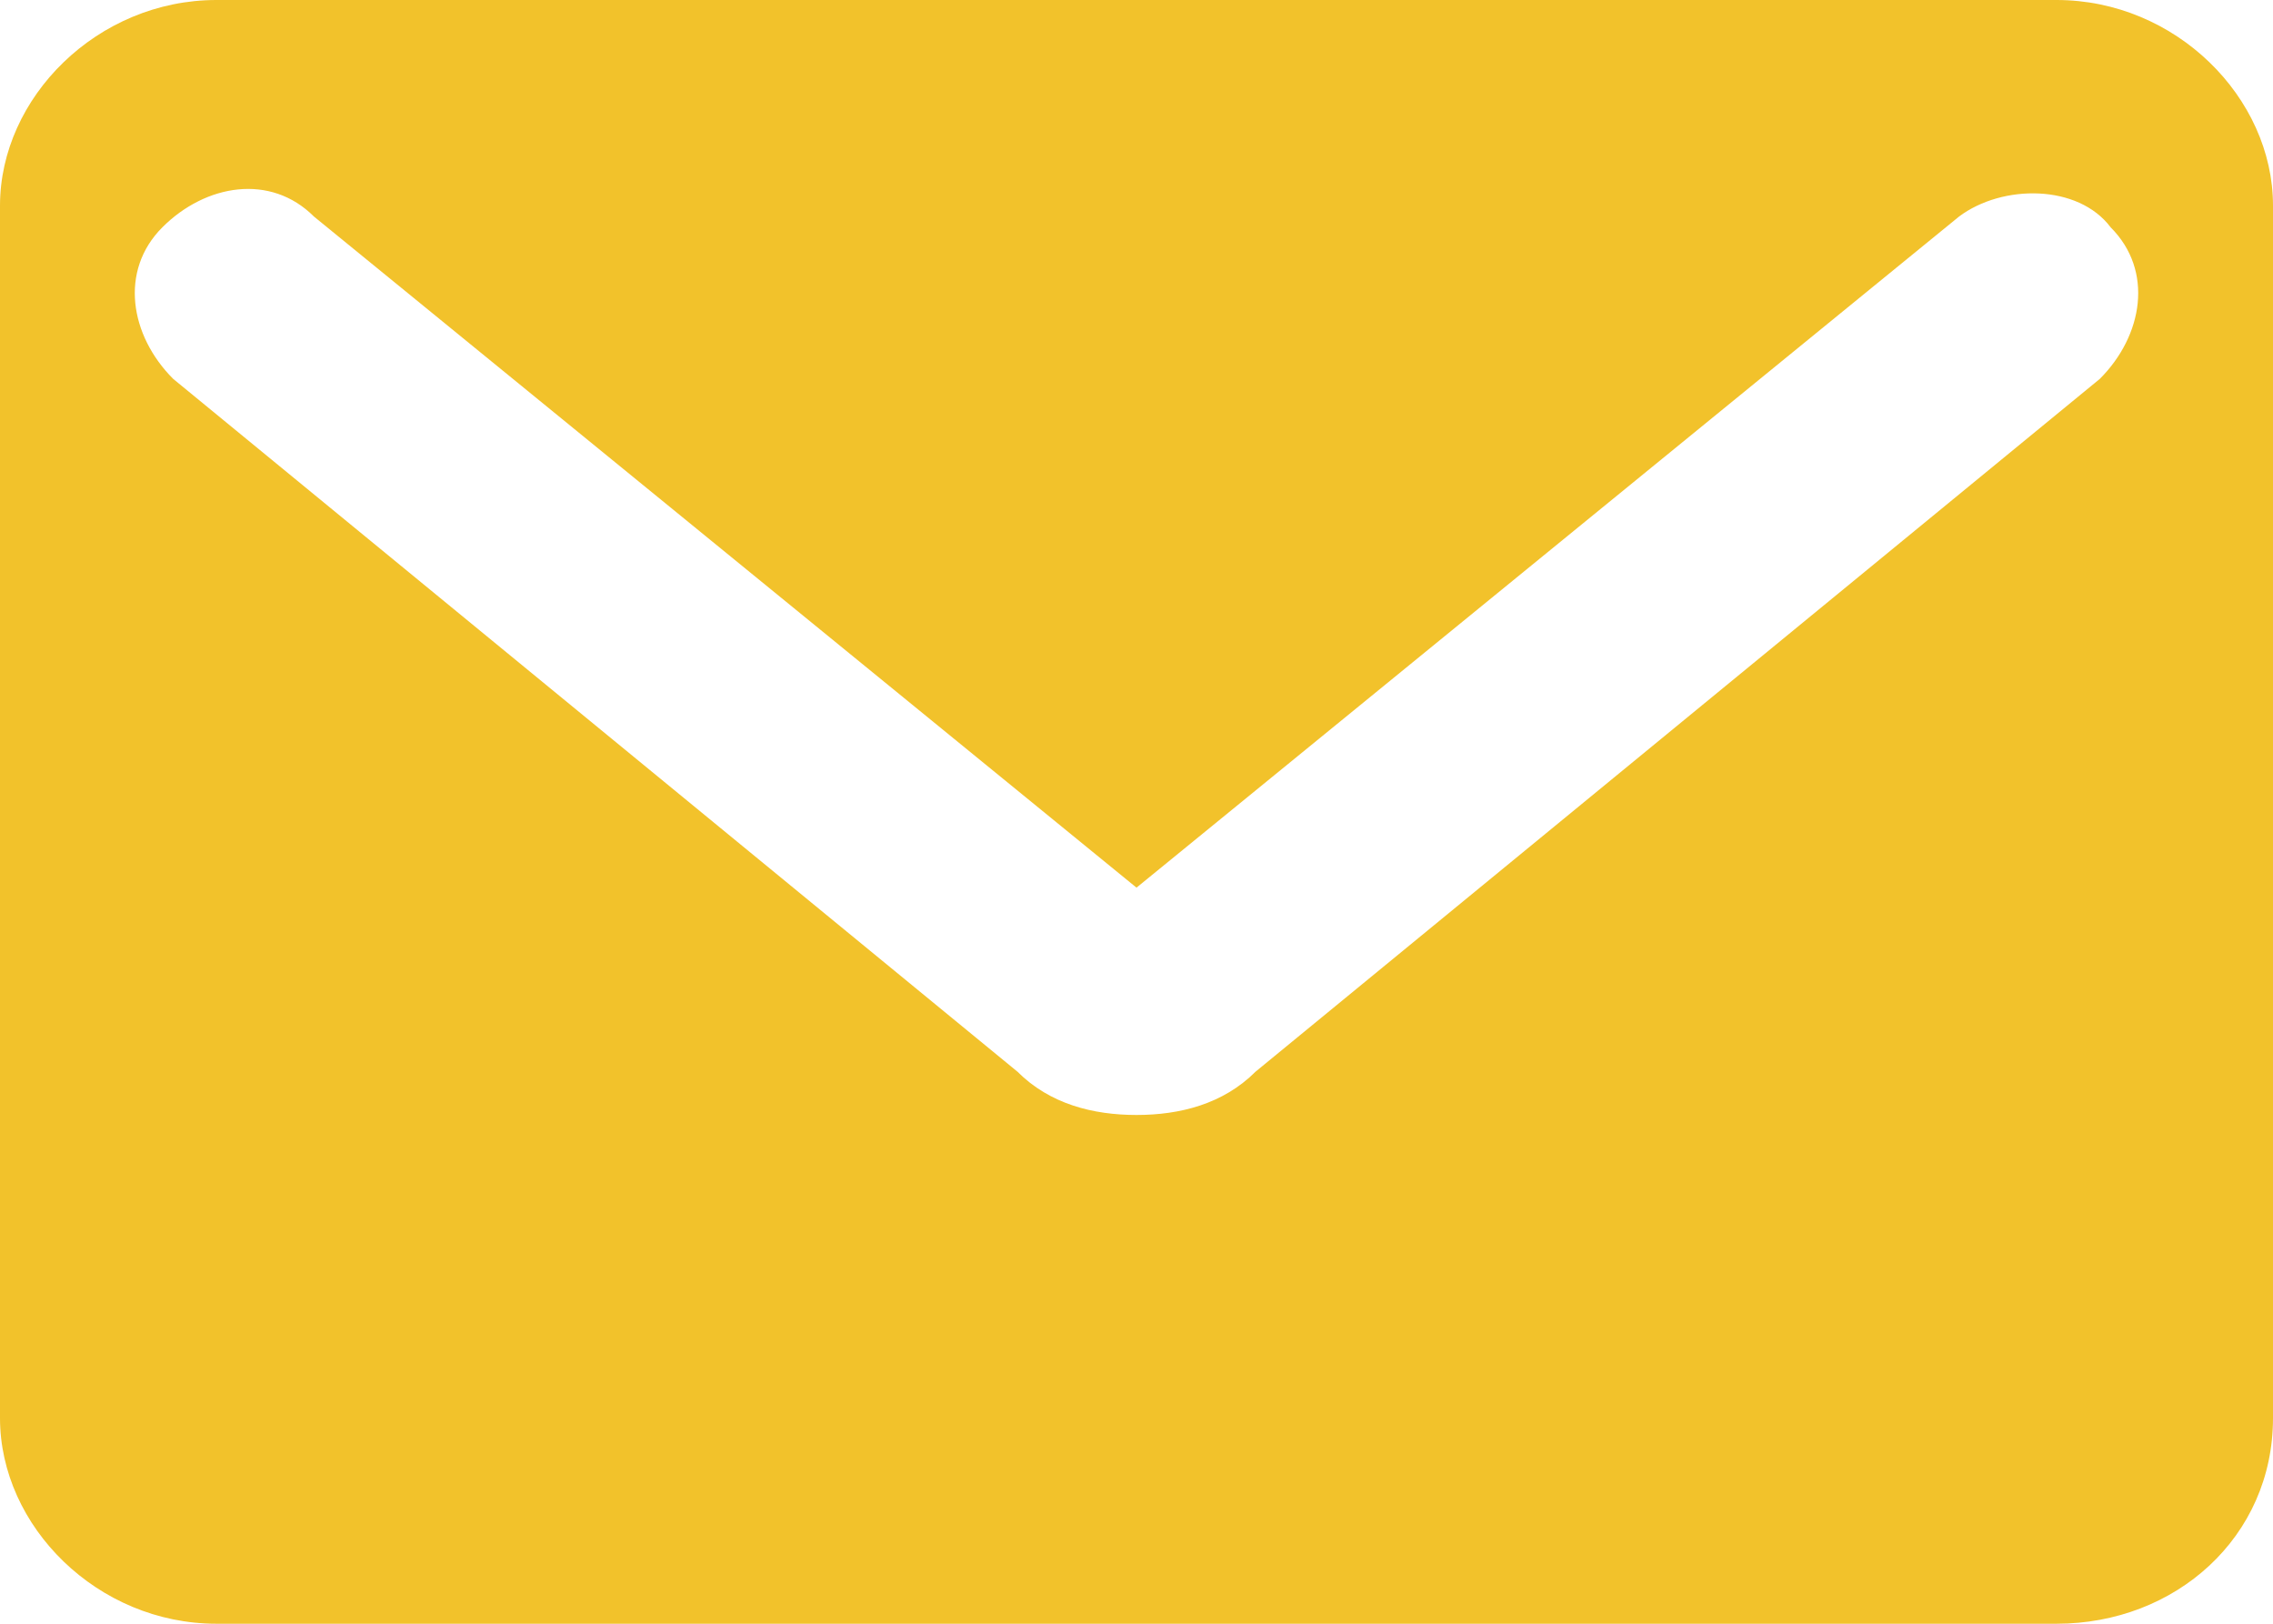
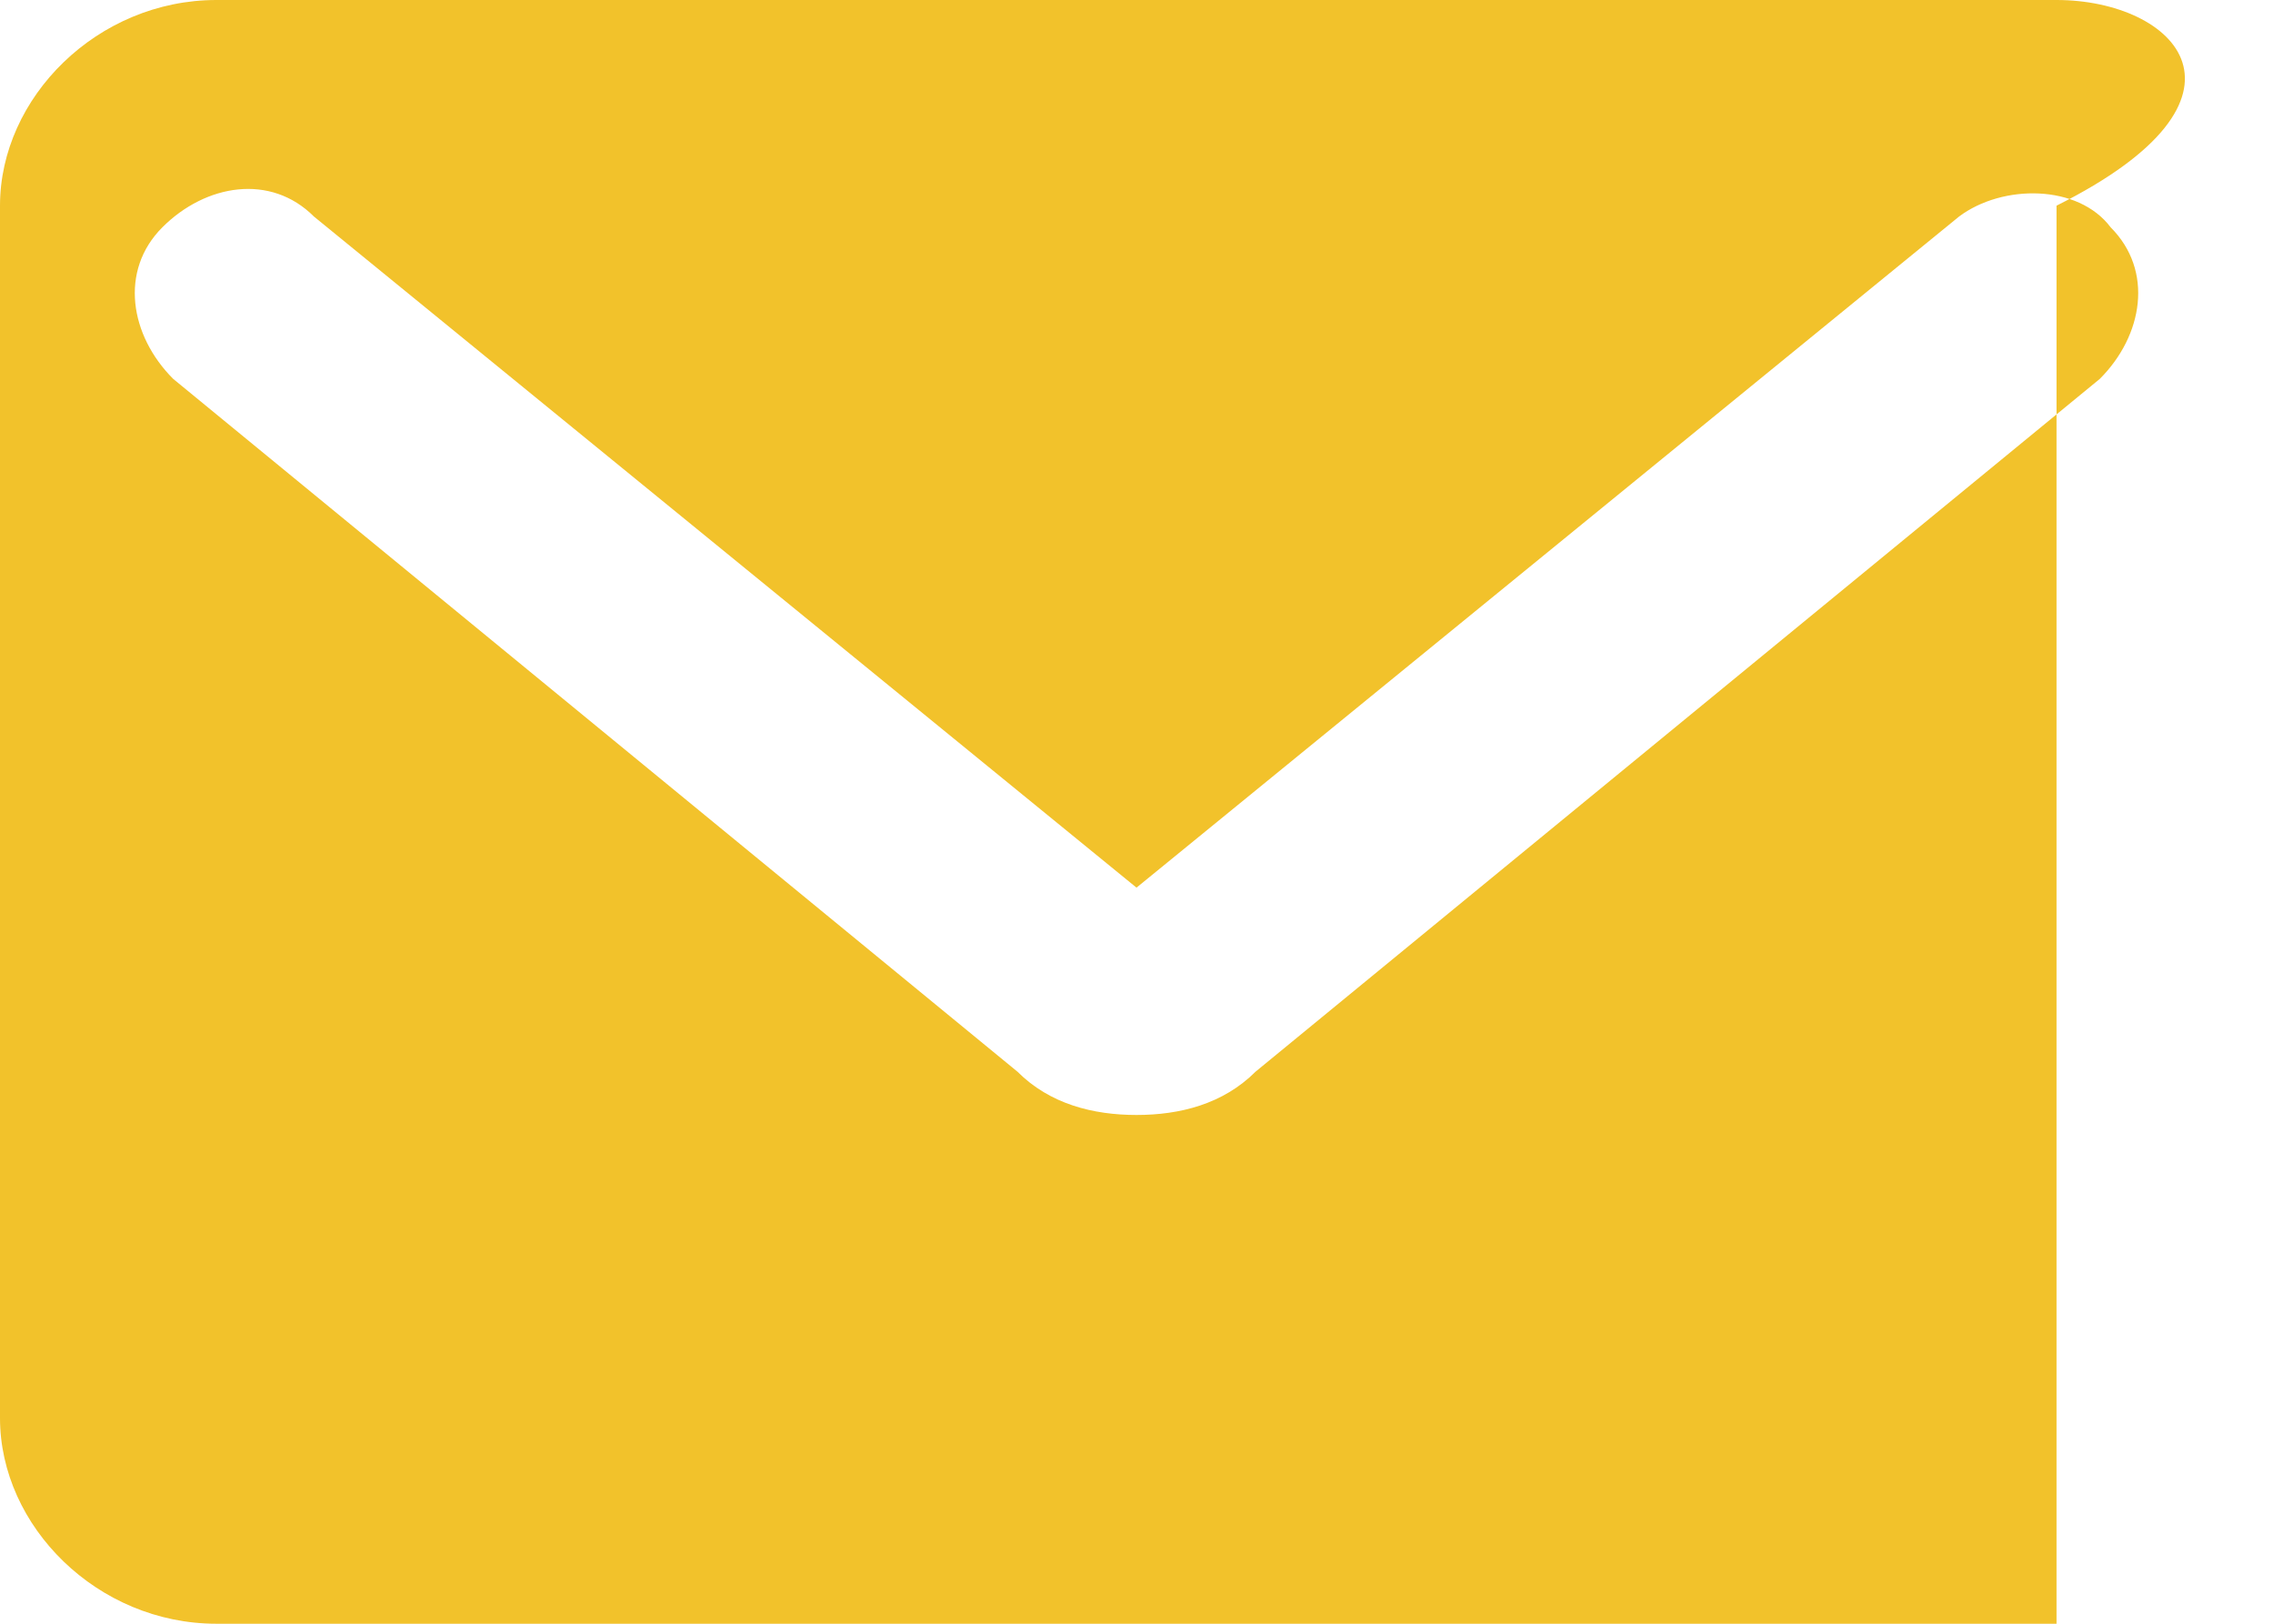
<svg xmlns="http://www.w3.org/2000/svg" width="21" height="15" viewBox="0 0 21 15" fill="none">
-   <path d="M19 0H2C0.9 0 0 0.9 0 1.9V13.1C0 14.1 0.9 15 2 15H19C20.1 15 21 14.2 21 13.1V1.9C21 0.9 20.1 0 19 0ZM19.4 3.5L11.6 9.9C11.3 10.2 10.9 10.3 10.5 10.3C10.1 10.3 9.7 10.2 9.4 9.9L1.6 3.5C1.2 3.1 1.1 2.5 1.5 2.1C1.9 1.7 2.5 1.6 2.9 2L10.5 8.2L18.1 2C18.5 1.7 19.2 1.7 19.5 2.1C19.9 2.5 19.8 3.1 19.4 3.5Z" fill="#F2C22B" />
+   <path d="M19 0H2C0.9 0 0 0.9 0 1.9V13.1C0 14.1 0.9 15 2 15H19V1.9C21 0.9 20.1 0 19 0ZM19.4 3.5L11.6 9.9C11.3 10.2 10.9 10.3 10.5 10.3C10.1 10.3 9.7 10.2 9.4 9.9L1.6 3.5C1.2 3.1 1.1 2.5 1.5 2.1C1.9 1.7 2.5 1.6 2.9 2L10.5 8.2L18.1 2C18.5 1.7 19.2 1.7 19.5 2.1C19.9 2.5 19.8 3.1 19.4 3.5Z" fill="#F2C22B" />
</svg>